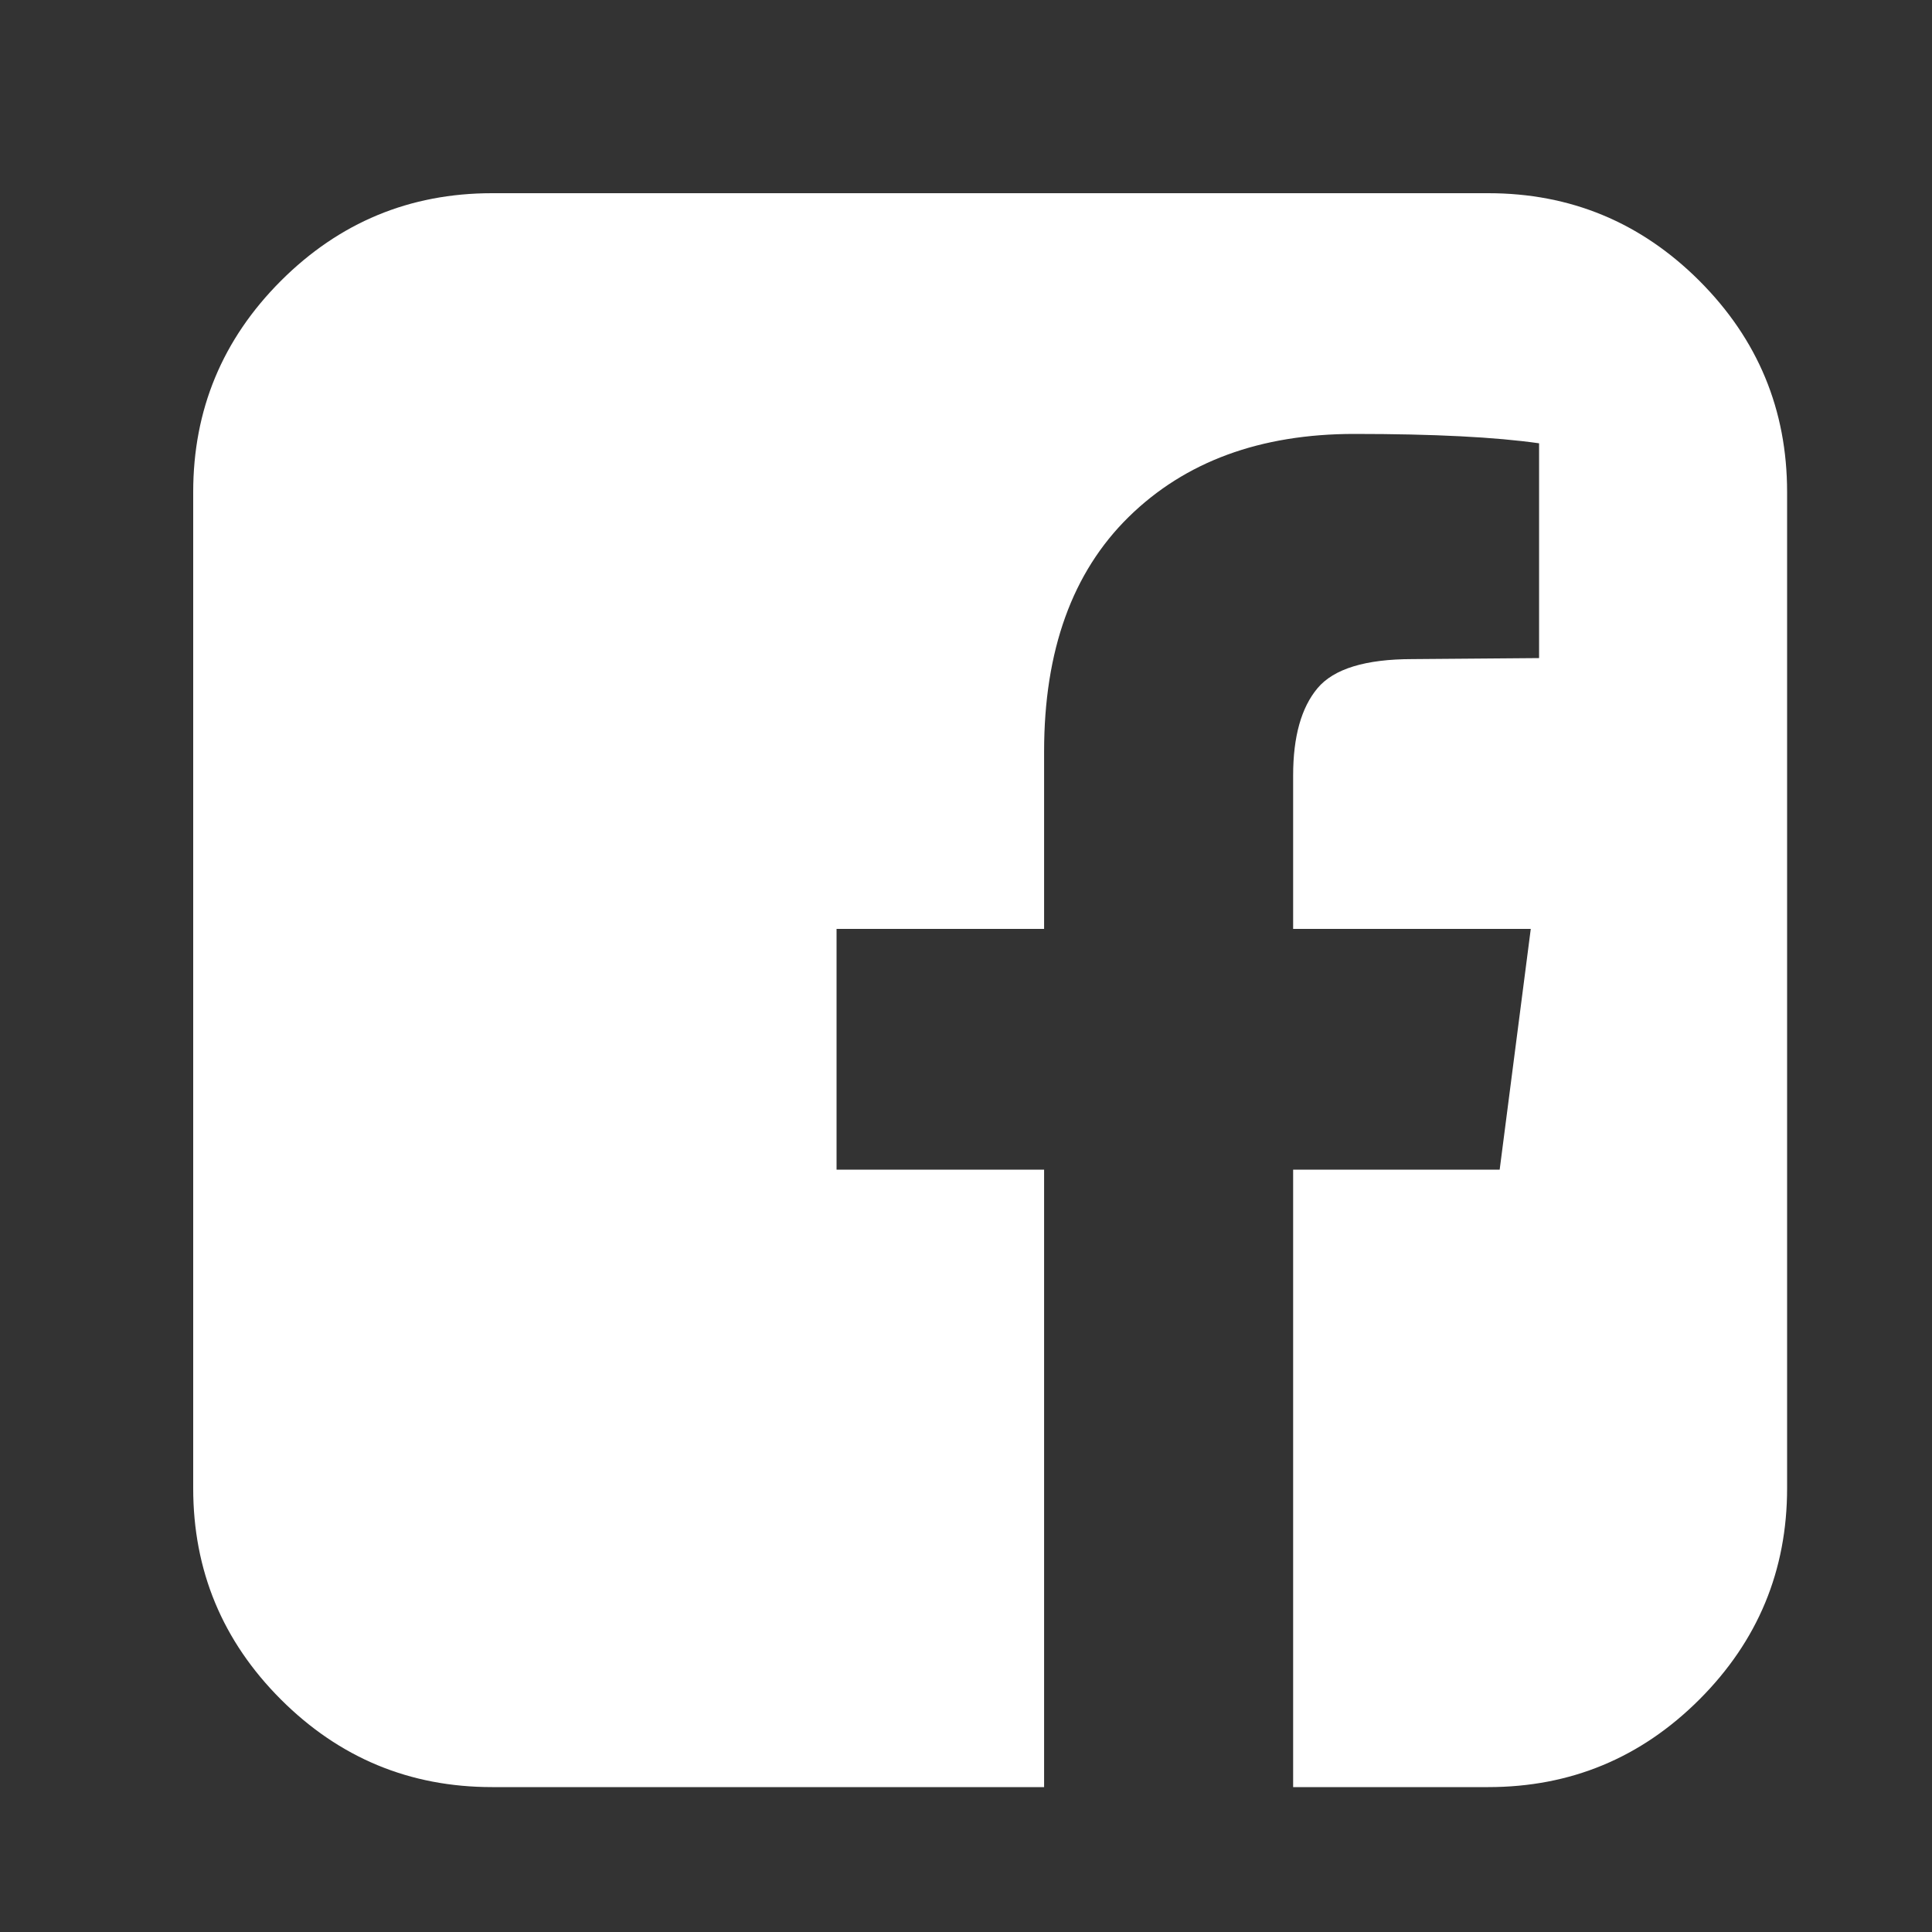
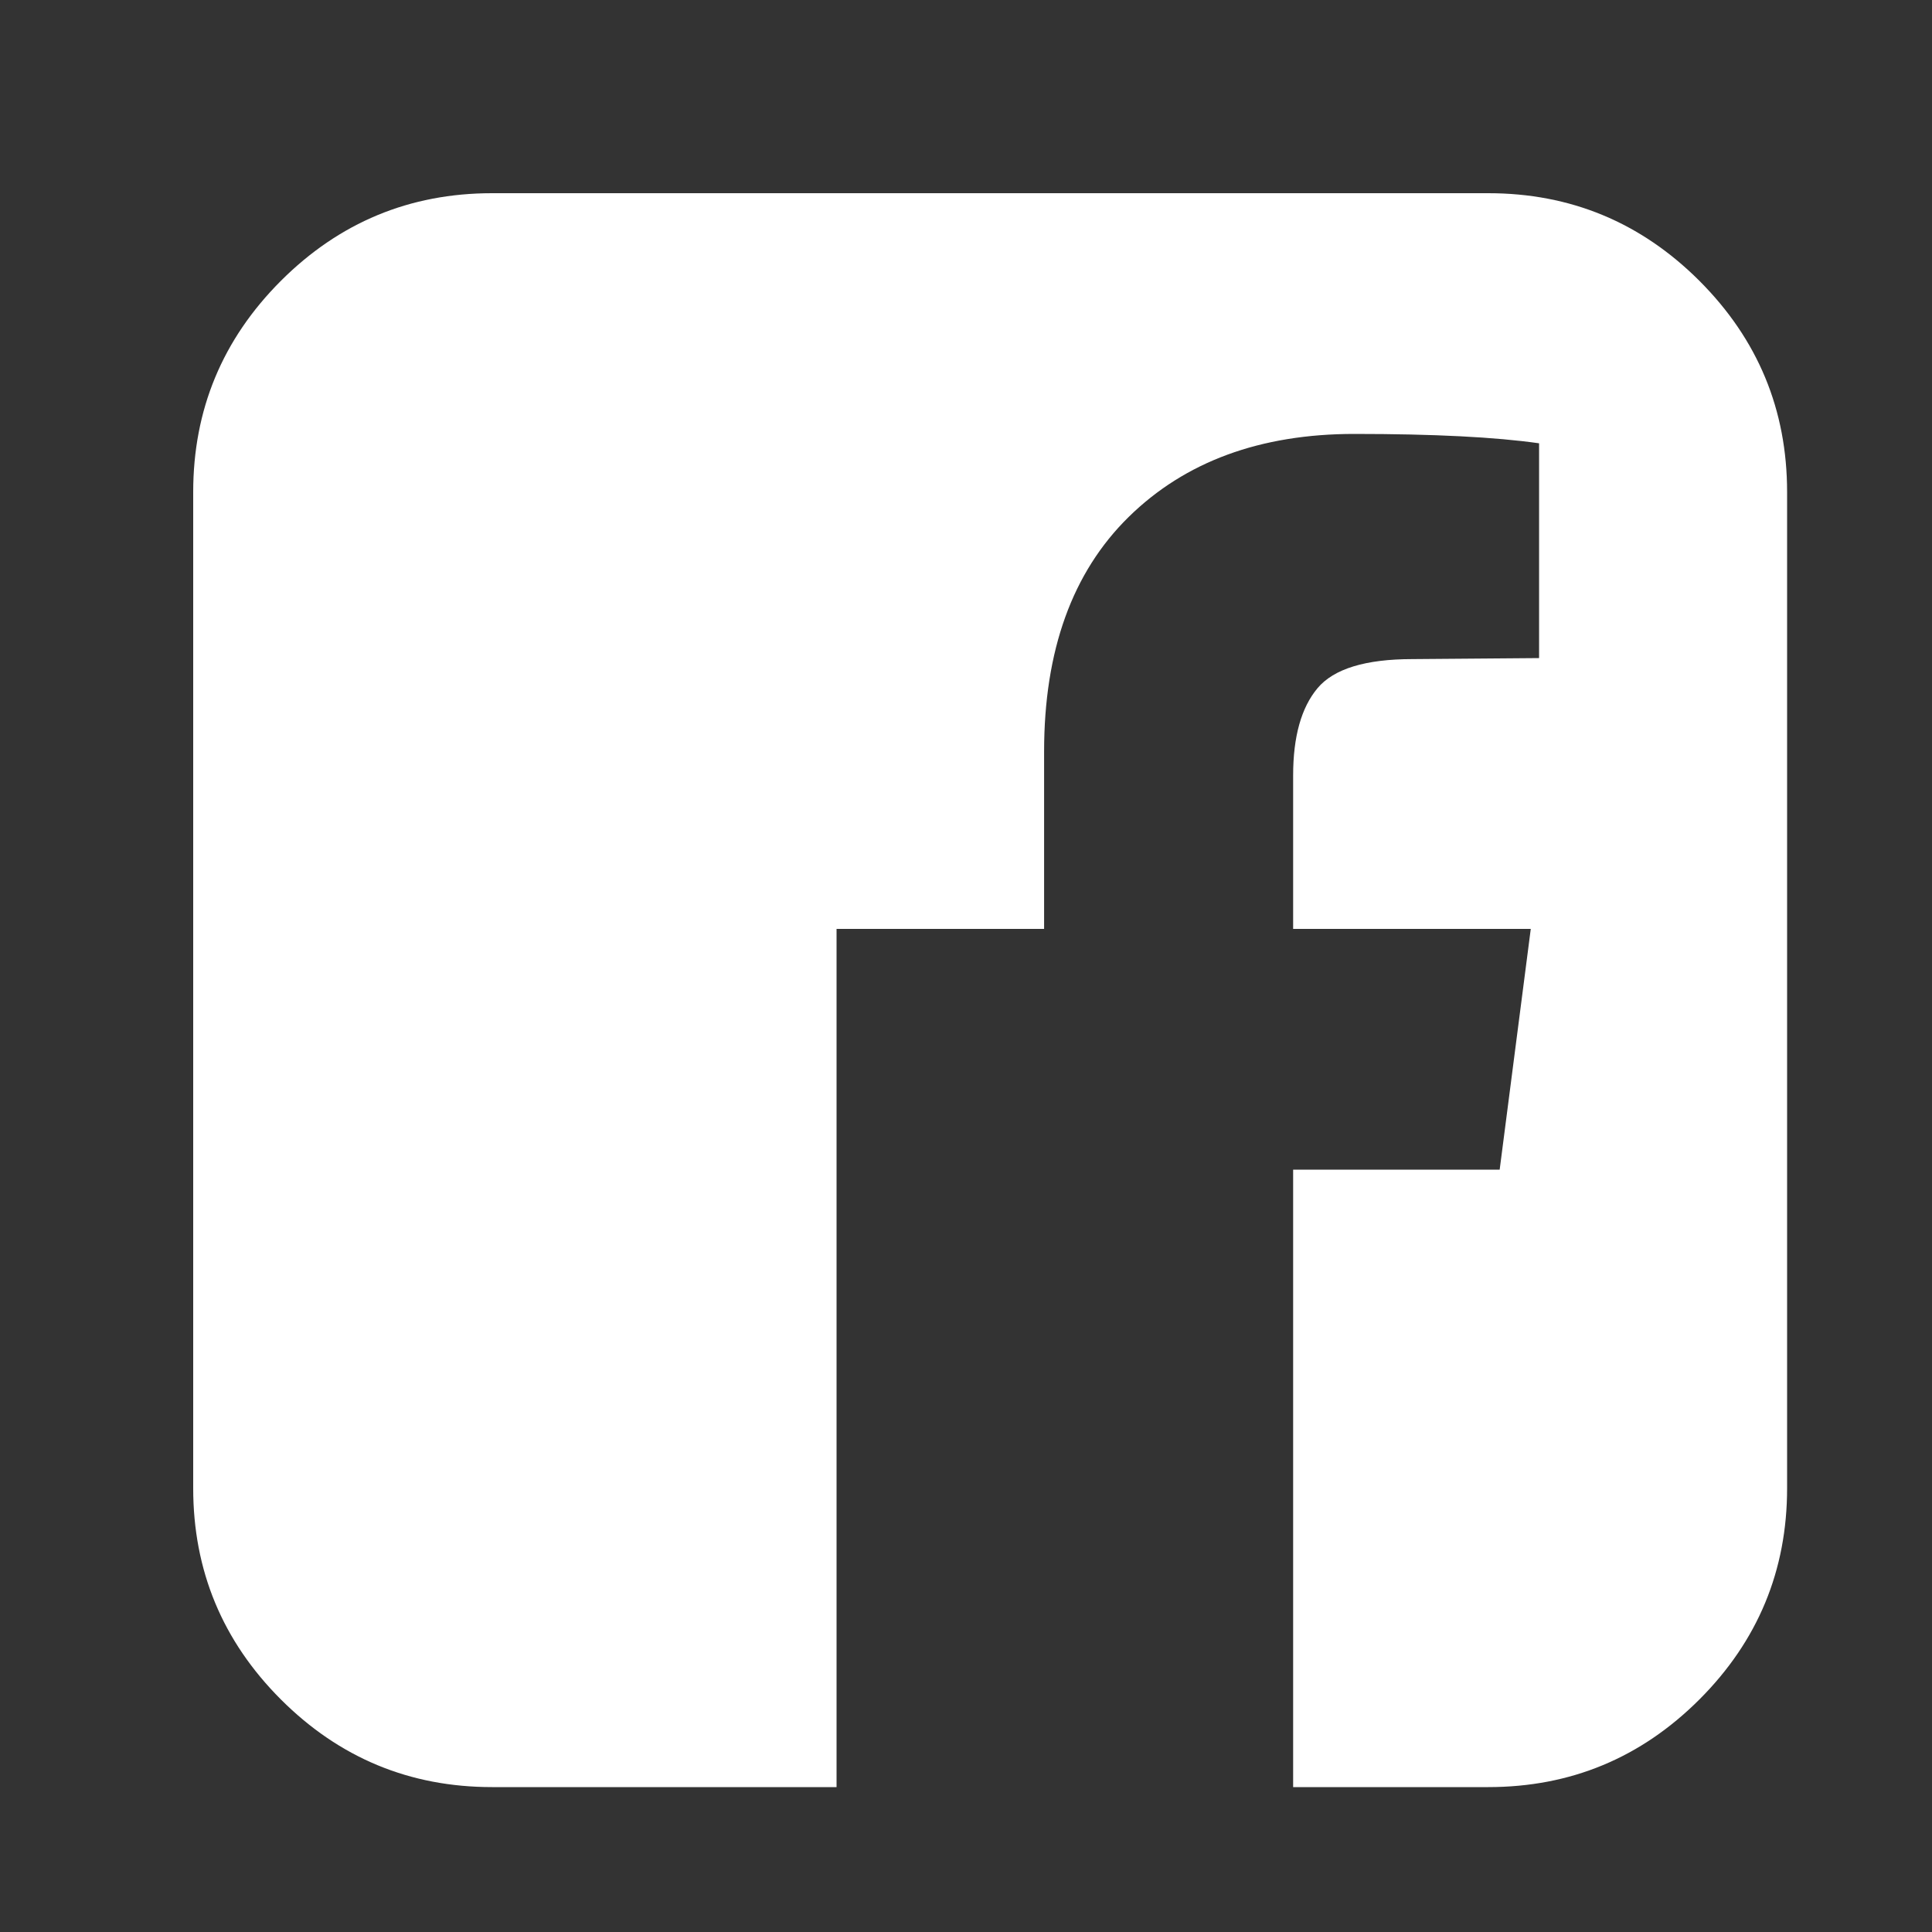
<svg xmlns="http://www.w3.org/2000/svg" width="40" height="40" viewBox="0 0 40 40" fill="none">
  <rect x="0" y="0" width="40" height="40" fill="#333333" stroke="none" />
-   <path d="M30.812 4C32.517 4 33.974 4.605 35.185 5.815C36.395 7.026 37 8.483 37 10.188V30.812C37 32.517 36.395 33.974 35.185 35.185C33.974 36.395 32.517 37 30.812 37H26.773V24.217H31.049L31.693 19.232H26.773V16.053C26.773 15.251 26.942 14.649 27.278 14.248C27.615 13.847 28.27 13.646 29.244 13.646L31.865 13.625V9.178C30.963 9.049 29.688 8.984 28.041 8.984C26.093 8.984 24.535 9.557 23.368 10.703C22.201 11.849 21.617 13.467 21.617 15.559V19.232H17.32V24.217H21.617V37H10.188C8.483 37 7.026 36.395 5.815 35.185C4.605 33.974 4 32.517 4 30.812V10.188C4 8.483 4.605 7.026 5.815 5.815C7.026 4.605 8.483 4 10.188 4H30.812Z" fill="white" />
+   <path d="M30.812 4C32.517 4 33.974 4.605 35.185 5.815C36.395 7.026 37 8.483 37 10.188V30.812C37 32.517 36.395 33.974 35.185 35.185C33.974 36.395 32.517 37 30.812 37H26.773V24.217H31.049L31.693 19.232H26.773V16.053C26.773 15.251 26.942 14.649 27.278 14.248C27.615 13.847 28.27 13.646 29.244 13.646L31.865 13.625V9.178C30.963 9.049 29.688 8.984 28.041 8.984C26.093 8.984 24.535 9.557 23.368 10.703C22.201 11.849 21.617 13.467 21.617 15.559V19.232H17.32V24.217V37H10.188C8.483 37 7.026 36.395 5.815 35.185C4.605 33.974 4 32.517 4 30.812V10.188C4 8.483 4.605 7.026 5.815 5.815C7.026 4.605 8.483 4 10.188 4H30.812Z" fill="white" />
</svg>